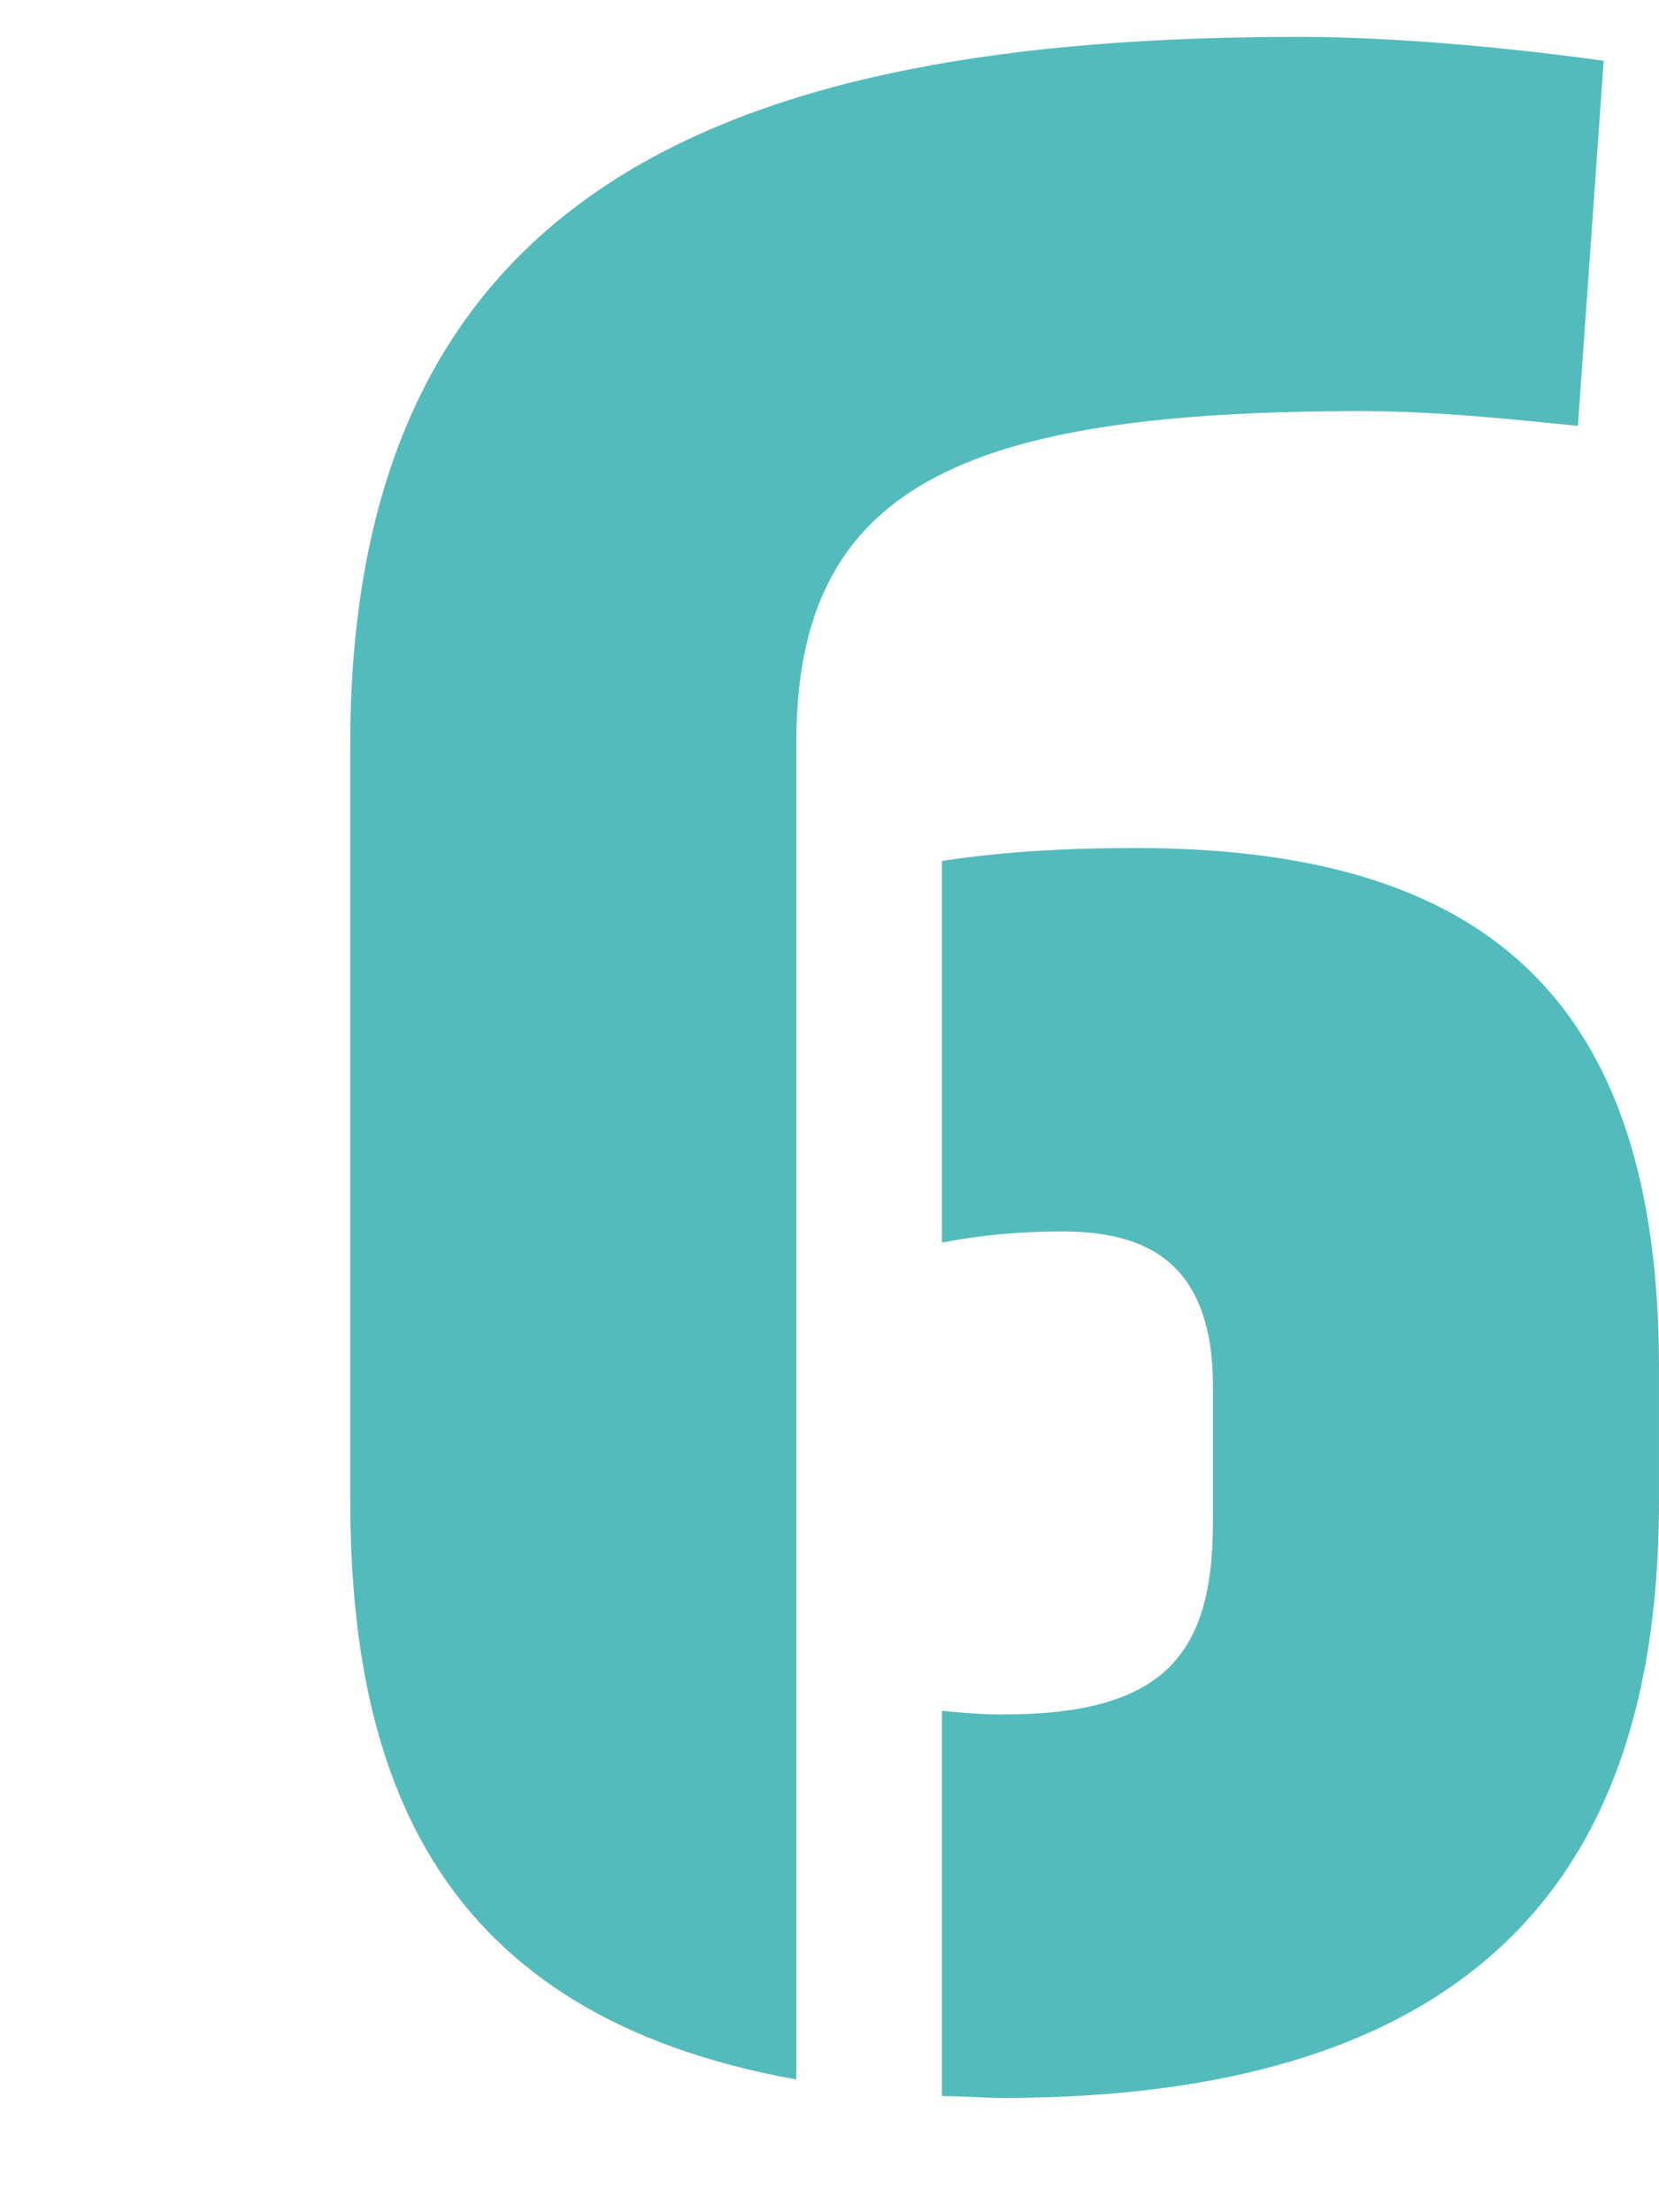
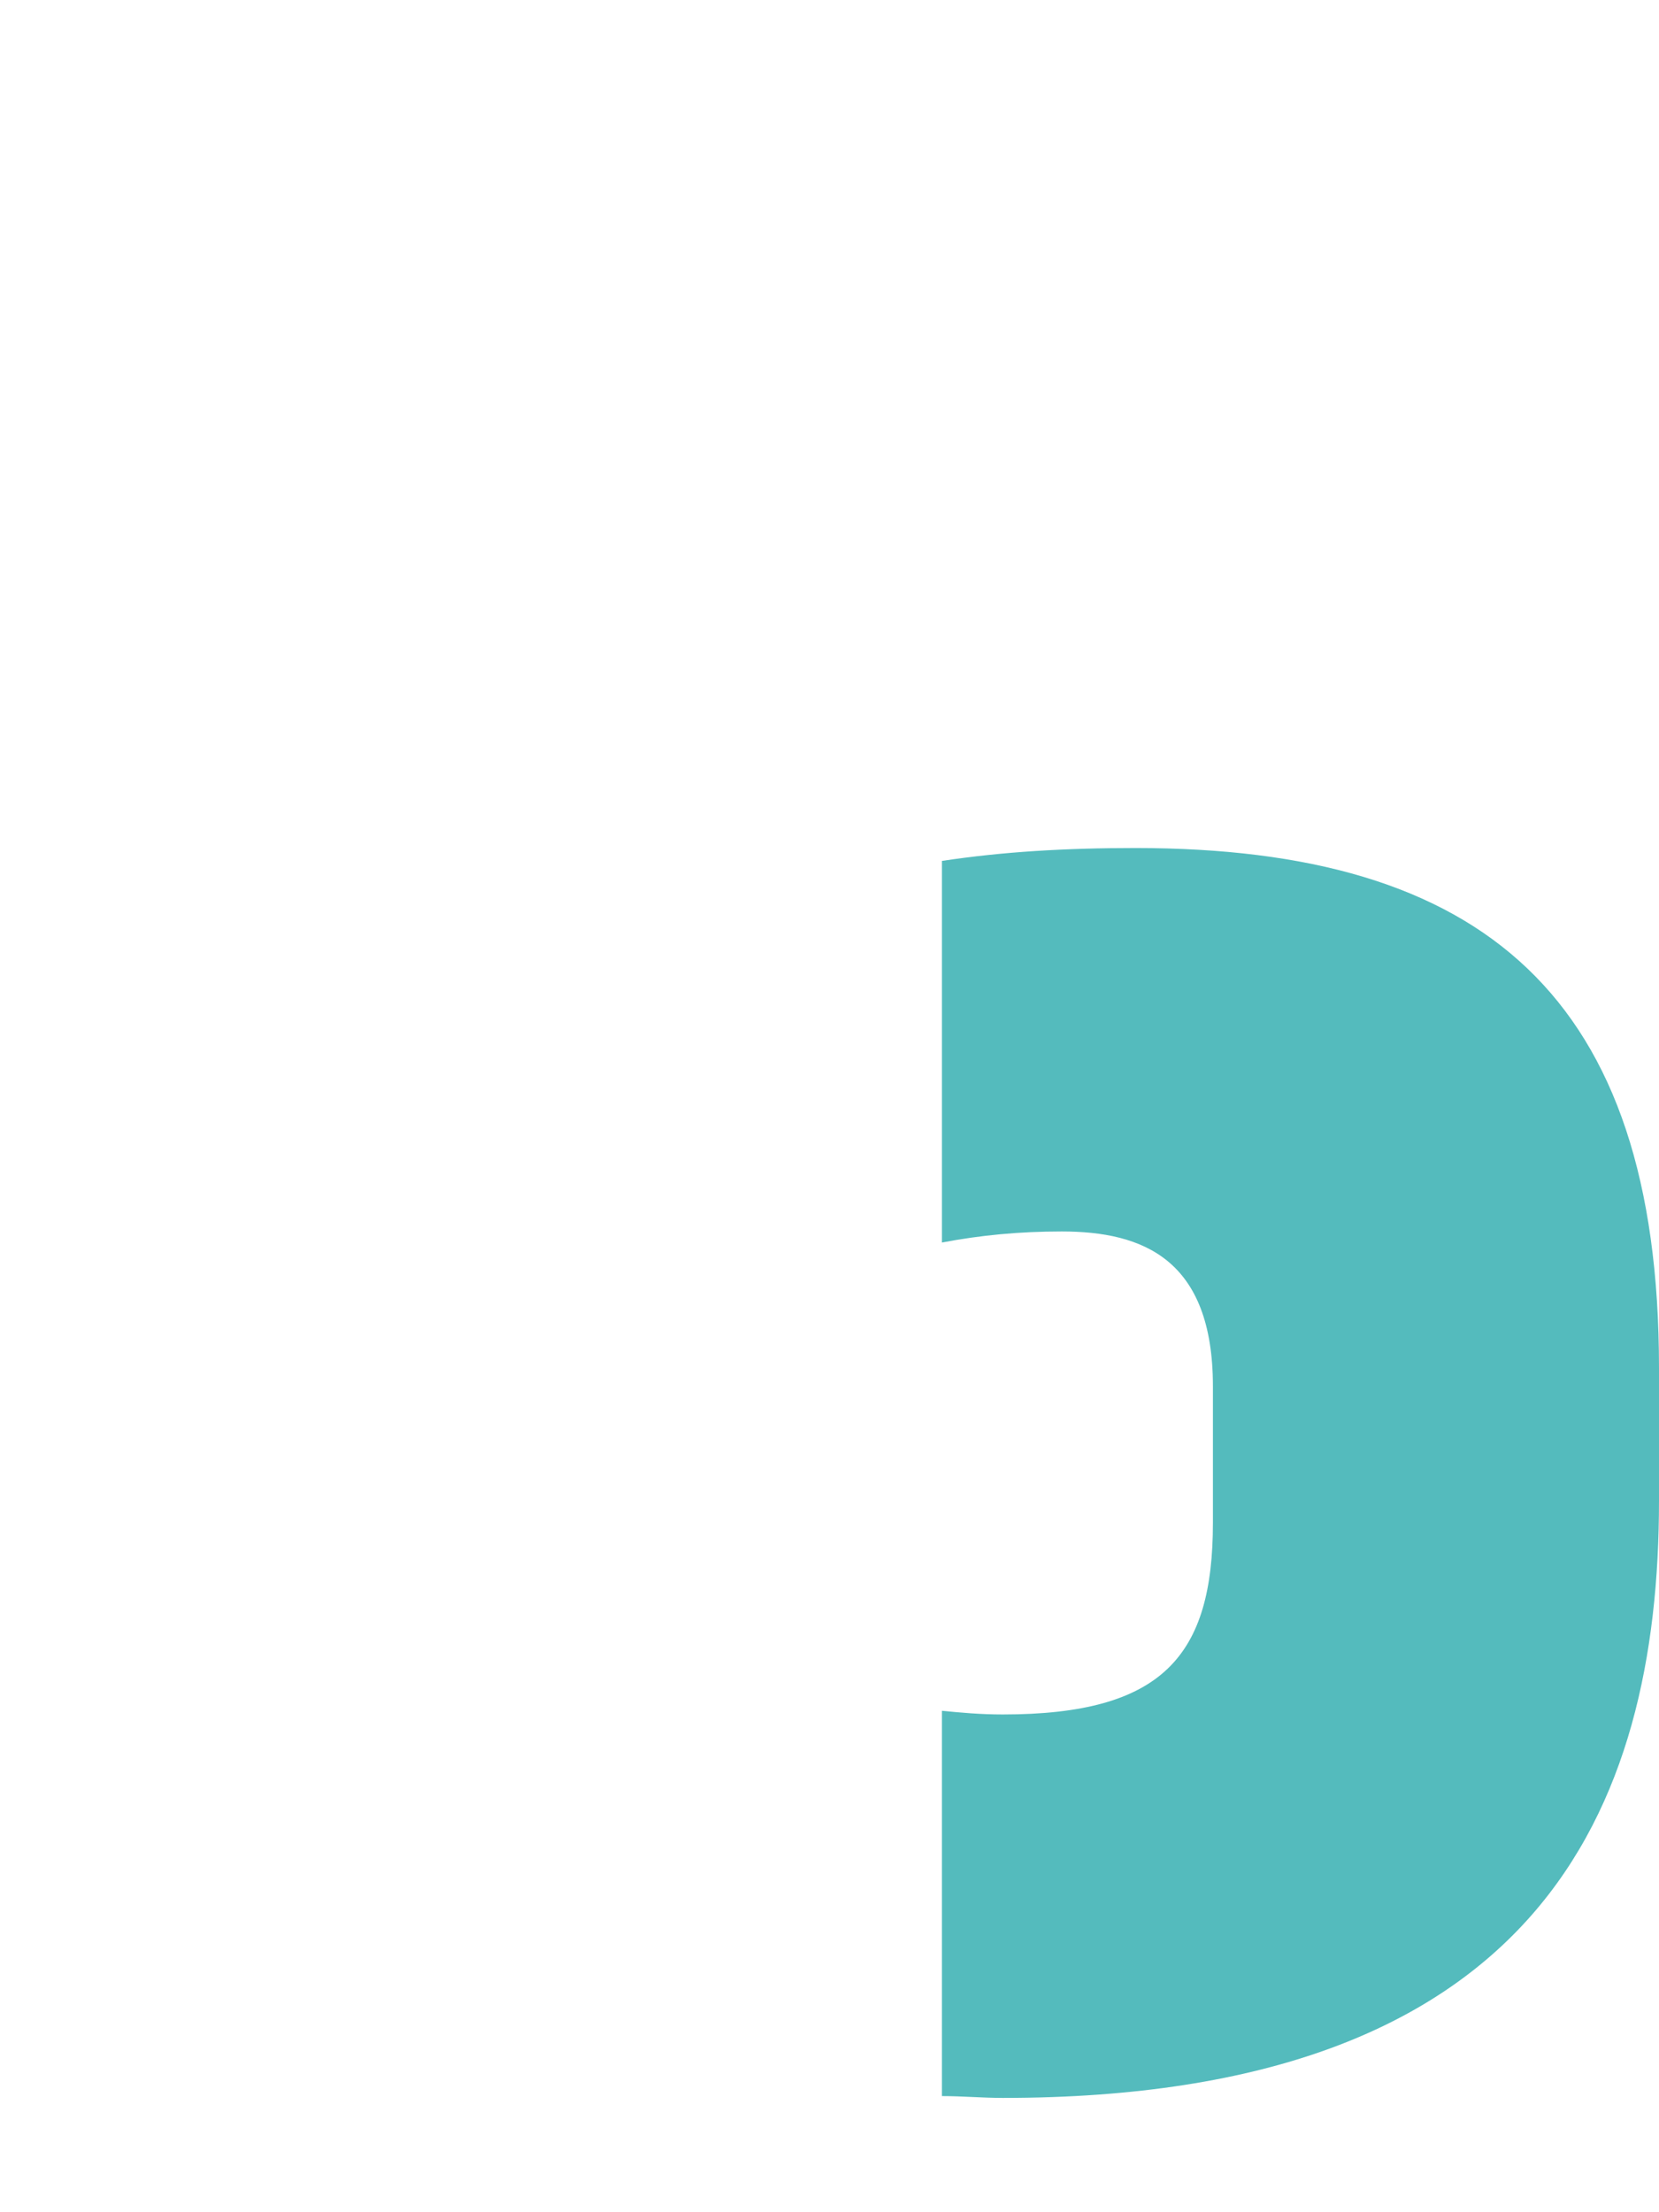
<svg xmlns="http://www.w3.org/2000/svg" version="1.1" x="0px" y="0px" viewBox="0 0 90 120" enable-background="new 0 0 90 120" xml:space="preserve">
  <g id="Ebene_1">
    <g id="Ebene_1_1_">
	</g>
  </g>
  <g id="Content">
    <g>
      <g>
-         <path fill="#54BBBD" d="M43.2,112.8V82.5V69.8V48.5v-7.8v-0.4c0-13.9,8.9-18,30.7-18c4.2,0,8.6,0.5,11.7,0.8L87,3.3     C82.8,2.7,76.1,2,70.5,2C39.7,2,19,10.1,19,40.4v40.9C19,96.4,23.7,109.3,43.2,112.8z" />
        <path fill="#54BBBD" d="M61.6,46c-3.8,0-7.2,0.2-10.5,0.7v20.7c2.1-0.4,4.2-0.6,6.5-0.6c4.4,0,8.2,1.5,8.2,8.4v7.4     c0,7.2-2.7,10.4-11.4,10.4c-1.2,0-2.3-0.1-3.3-0.2v20.9c1.1,0,2.2,0.1,3.3,0.1c29,0,35.6-15.6,35.6-32.4v-7.2     C90,54,80.4,46,61.6,46z" />
      </g>
      <rect x="0" fill="none" width="90" height="120" />
    </g>
  </g>
</svg>